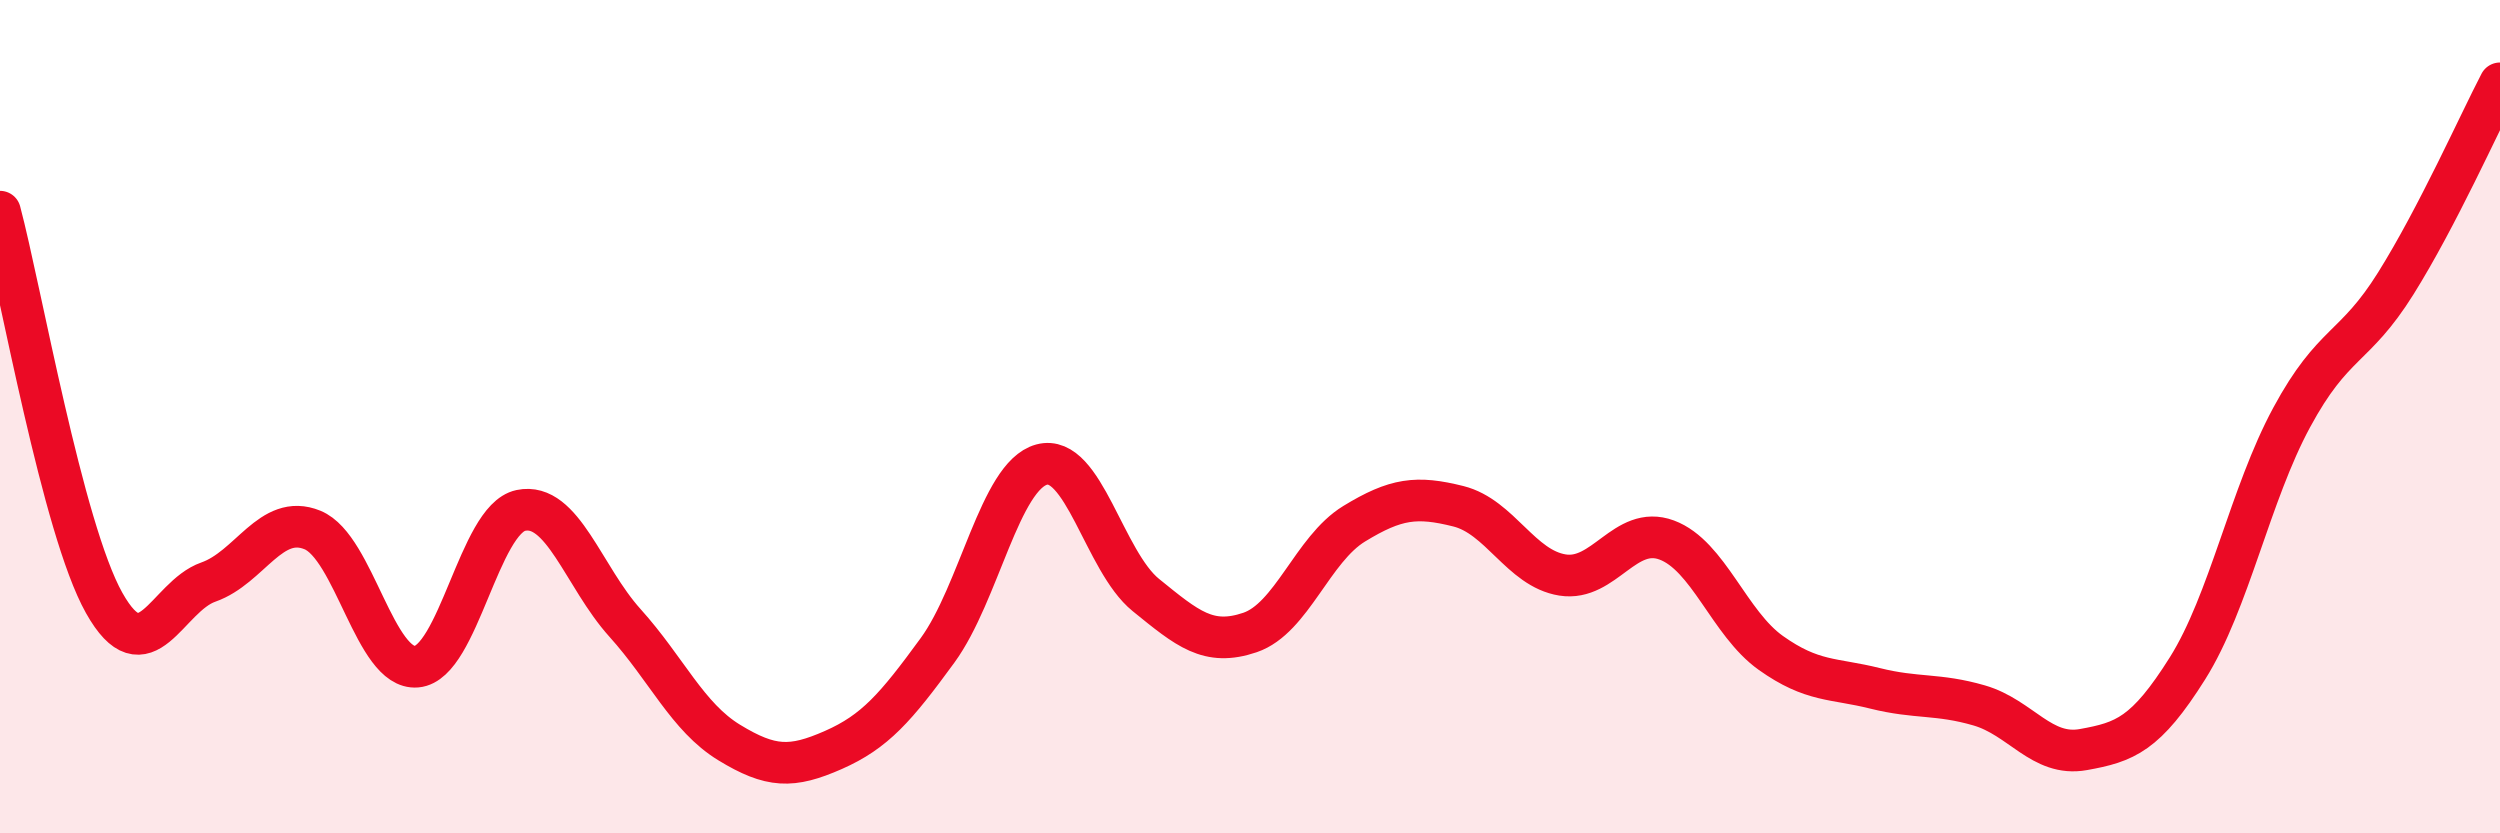
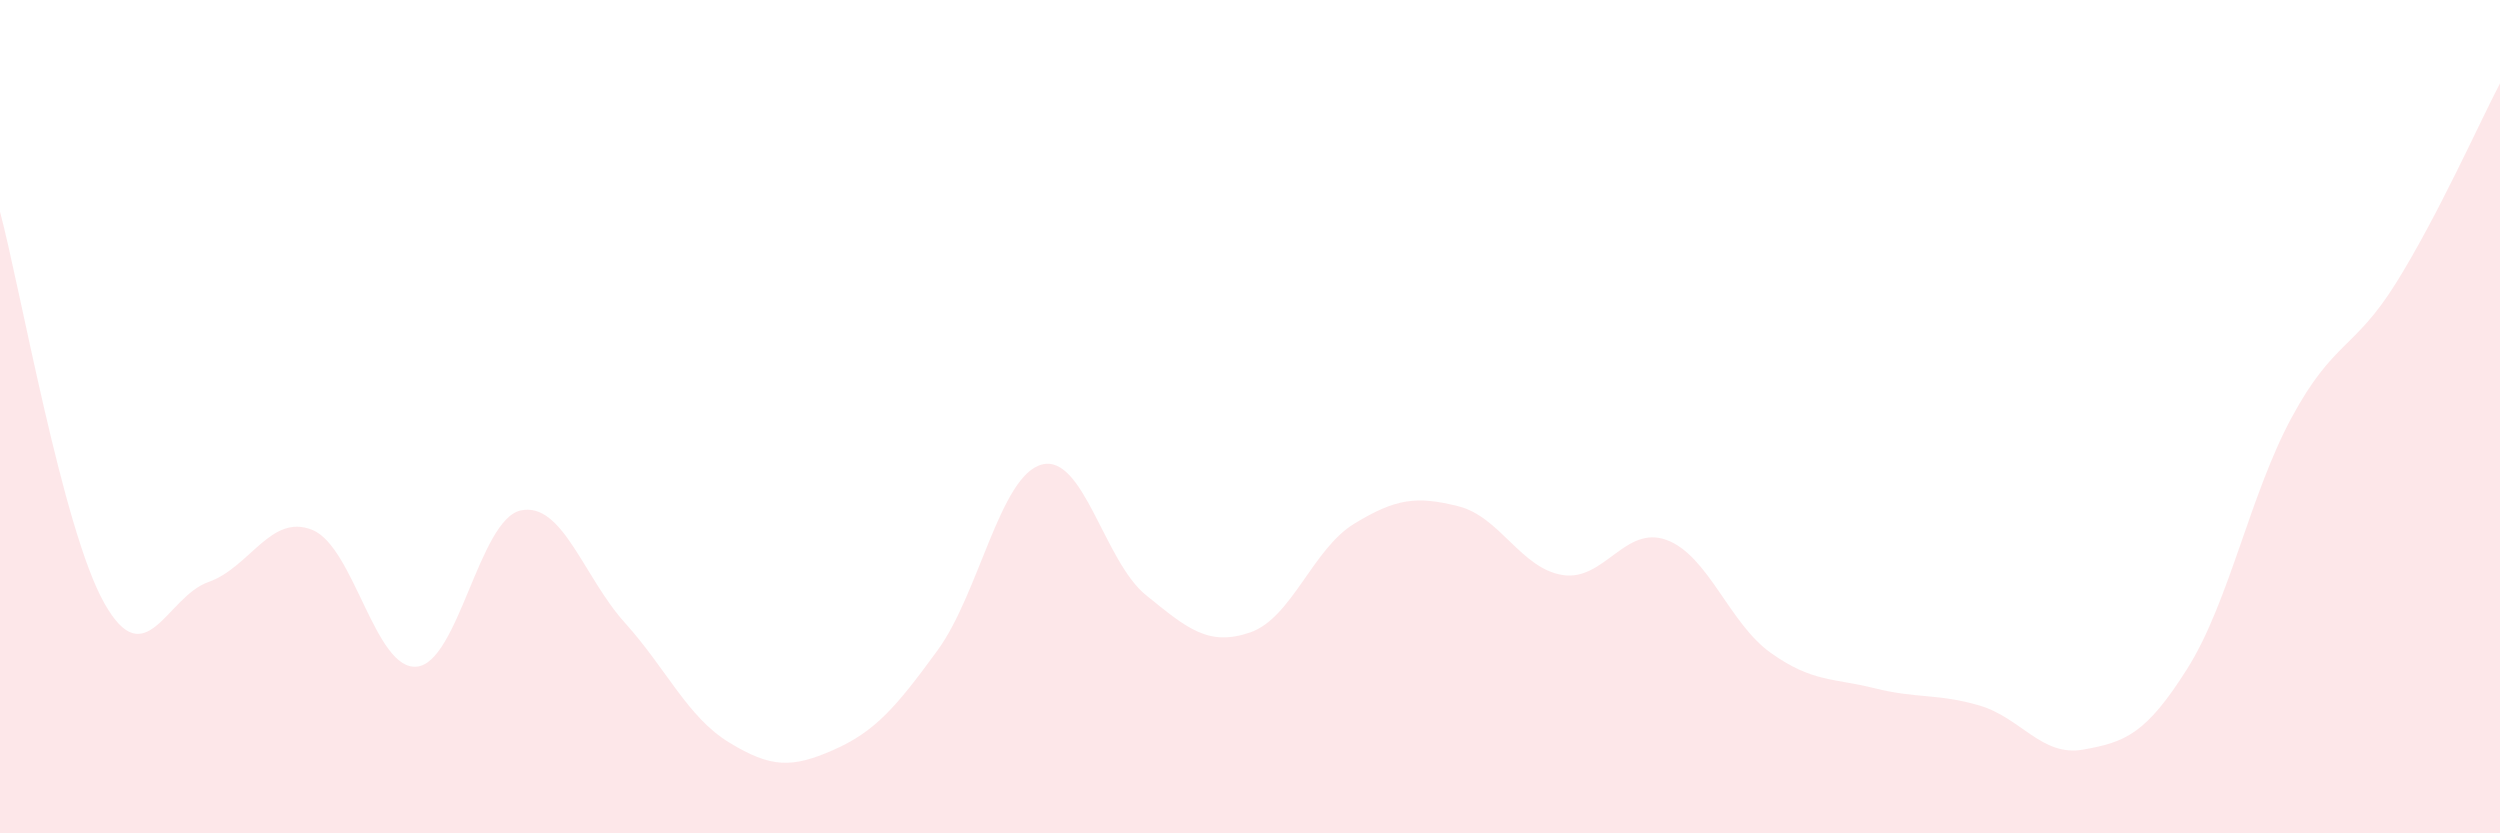
<svg xmlns="http://www.w3.org/2000/svg" width="60" height="20" viewBox="0 0 60 20">
  <path d="M 0,5.08 C 0.5,6.96 1.5,12.69 2.5,14.47 C 3.5,16.25 4,14.32 5,13.97 C 6,13.62 6.5,12.31 7.5,12.72 C 8.5,13.13 9,16.09 10,16 C 11,15.91 11.5,12.46 12.5,12.25 C 13.5,12.04 14,13.84 15,14.95 C 16,16.06 16.5,17.21 17.5,17.82 C 18.5,18.43 19,18.44 20,18 C 21,17.56 21.5,16.98 22.5,15.61 C 23.5,14.24 24,11.42 25,11.15 C 26,10.88 26.5,13.47 27.5,14.28 C 28.5,15.09 29,15.52 30,15.18 C 31,14.84 31.5,13.18 32.5,12.57 C 33.5,11.96 34,11.9 35,12.15 C 36,12.4 36.5,13.64 37.5,13.8 C 38.5,13.96 39,12.59 40,12.96 C 41,13.33 41.5,14.96 42.5,15.67 C 43.5,16.38 44,16.27 45,16.52 C 46,16.77 46.5,16.64 47.5,16.93 C 48.5,17.22 49,18.17 50,17.99 C 51,17.81 51.5,17.63 52.5,16.04 C 53.5,14.45 54,11.87 55,10.02 C 56,8.17 56.5,8.4 57.5,6.8 C 58.5,5.2 59.5,2.96 60,2L60 20L0 20Z" fill="#EB0A25" opacity="0.1" stroke-linecap="round" stroke-linejoin="round" />
-   <path d="M 0,5.08 C 0.5,6.96 1.5,12.69 2.5,14.47 C 3.5,16.25 4,14.32 5,13.97 C 6,13.62 6.5,12.31 7.5,12.72 C 8.5,13.13 9,16.09 10,16 C 11,15.91 11.5,12.46 12.5,12.25 C 13.5,12.04 14,13.84 15,14.95 C 16,16.06 16.5,17.21 17.5,17.82 C 18.5,18.43 19,18.44 20,18 C 21,17.56 21.5,16.98 22.5,15.61 C 23.5,14.24 24,11.42 25,11.15 C 26,10.88 26.5,13.47 27.5,14.28 C 28.5,15.09 29,15.52 30,15.18 C 31,14.84 31.5,13.18 32.5,12.57 C 33.5,11.96 34,11.9 35,12.15 C 36,12.4 36.5,13.64 37.5,13.8 C 38.5,13.96 39,12.59 40,12.96 C 41,13.33 41.5,14.96 42.5,15.67 C 43.5,16.38 44,16.27 45,16.52 C 46,16.77 46.5,16.64 47.5,16.93 C 48.5,17.22 49,18.17 50,17.99 C 51,17.81 51.5,17.63 52.5,16.04 C 53.5,14.45 54,11.87 55,10.02 C 56,8.17 56.5,8.4 57.5,6.8 C 58.5,5.2 59.5,2.96 60,2" stroke="#EB0A25" stroke-width="1" fill="none" stroke-linecap="round" stroke-linejoin="round" />
</svg>